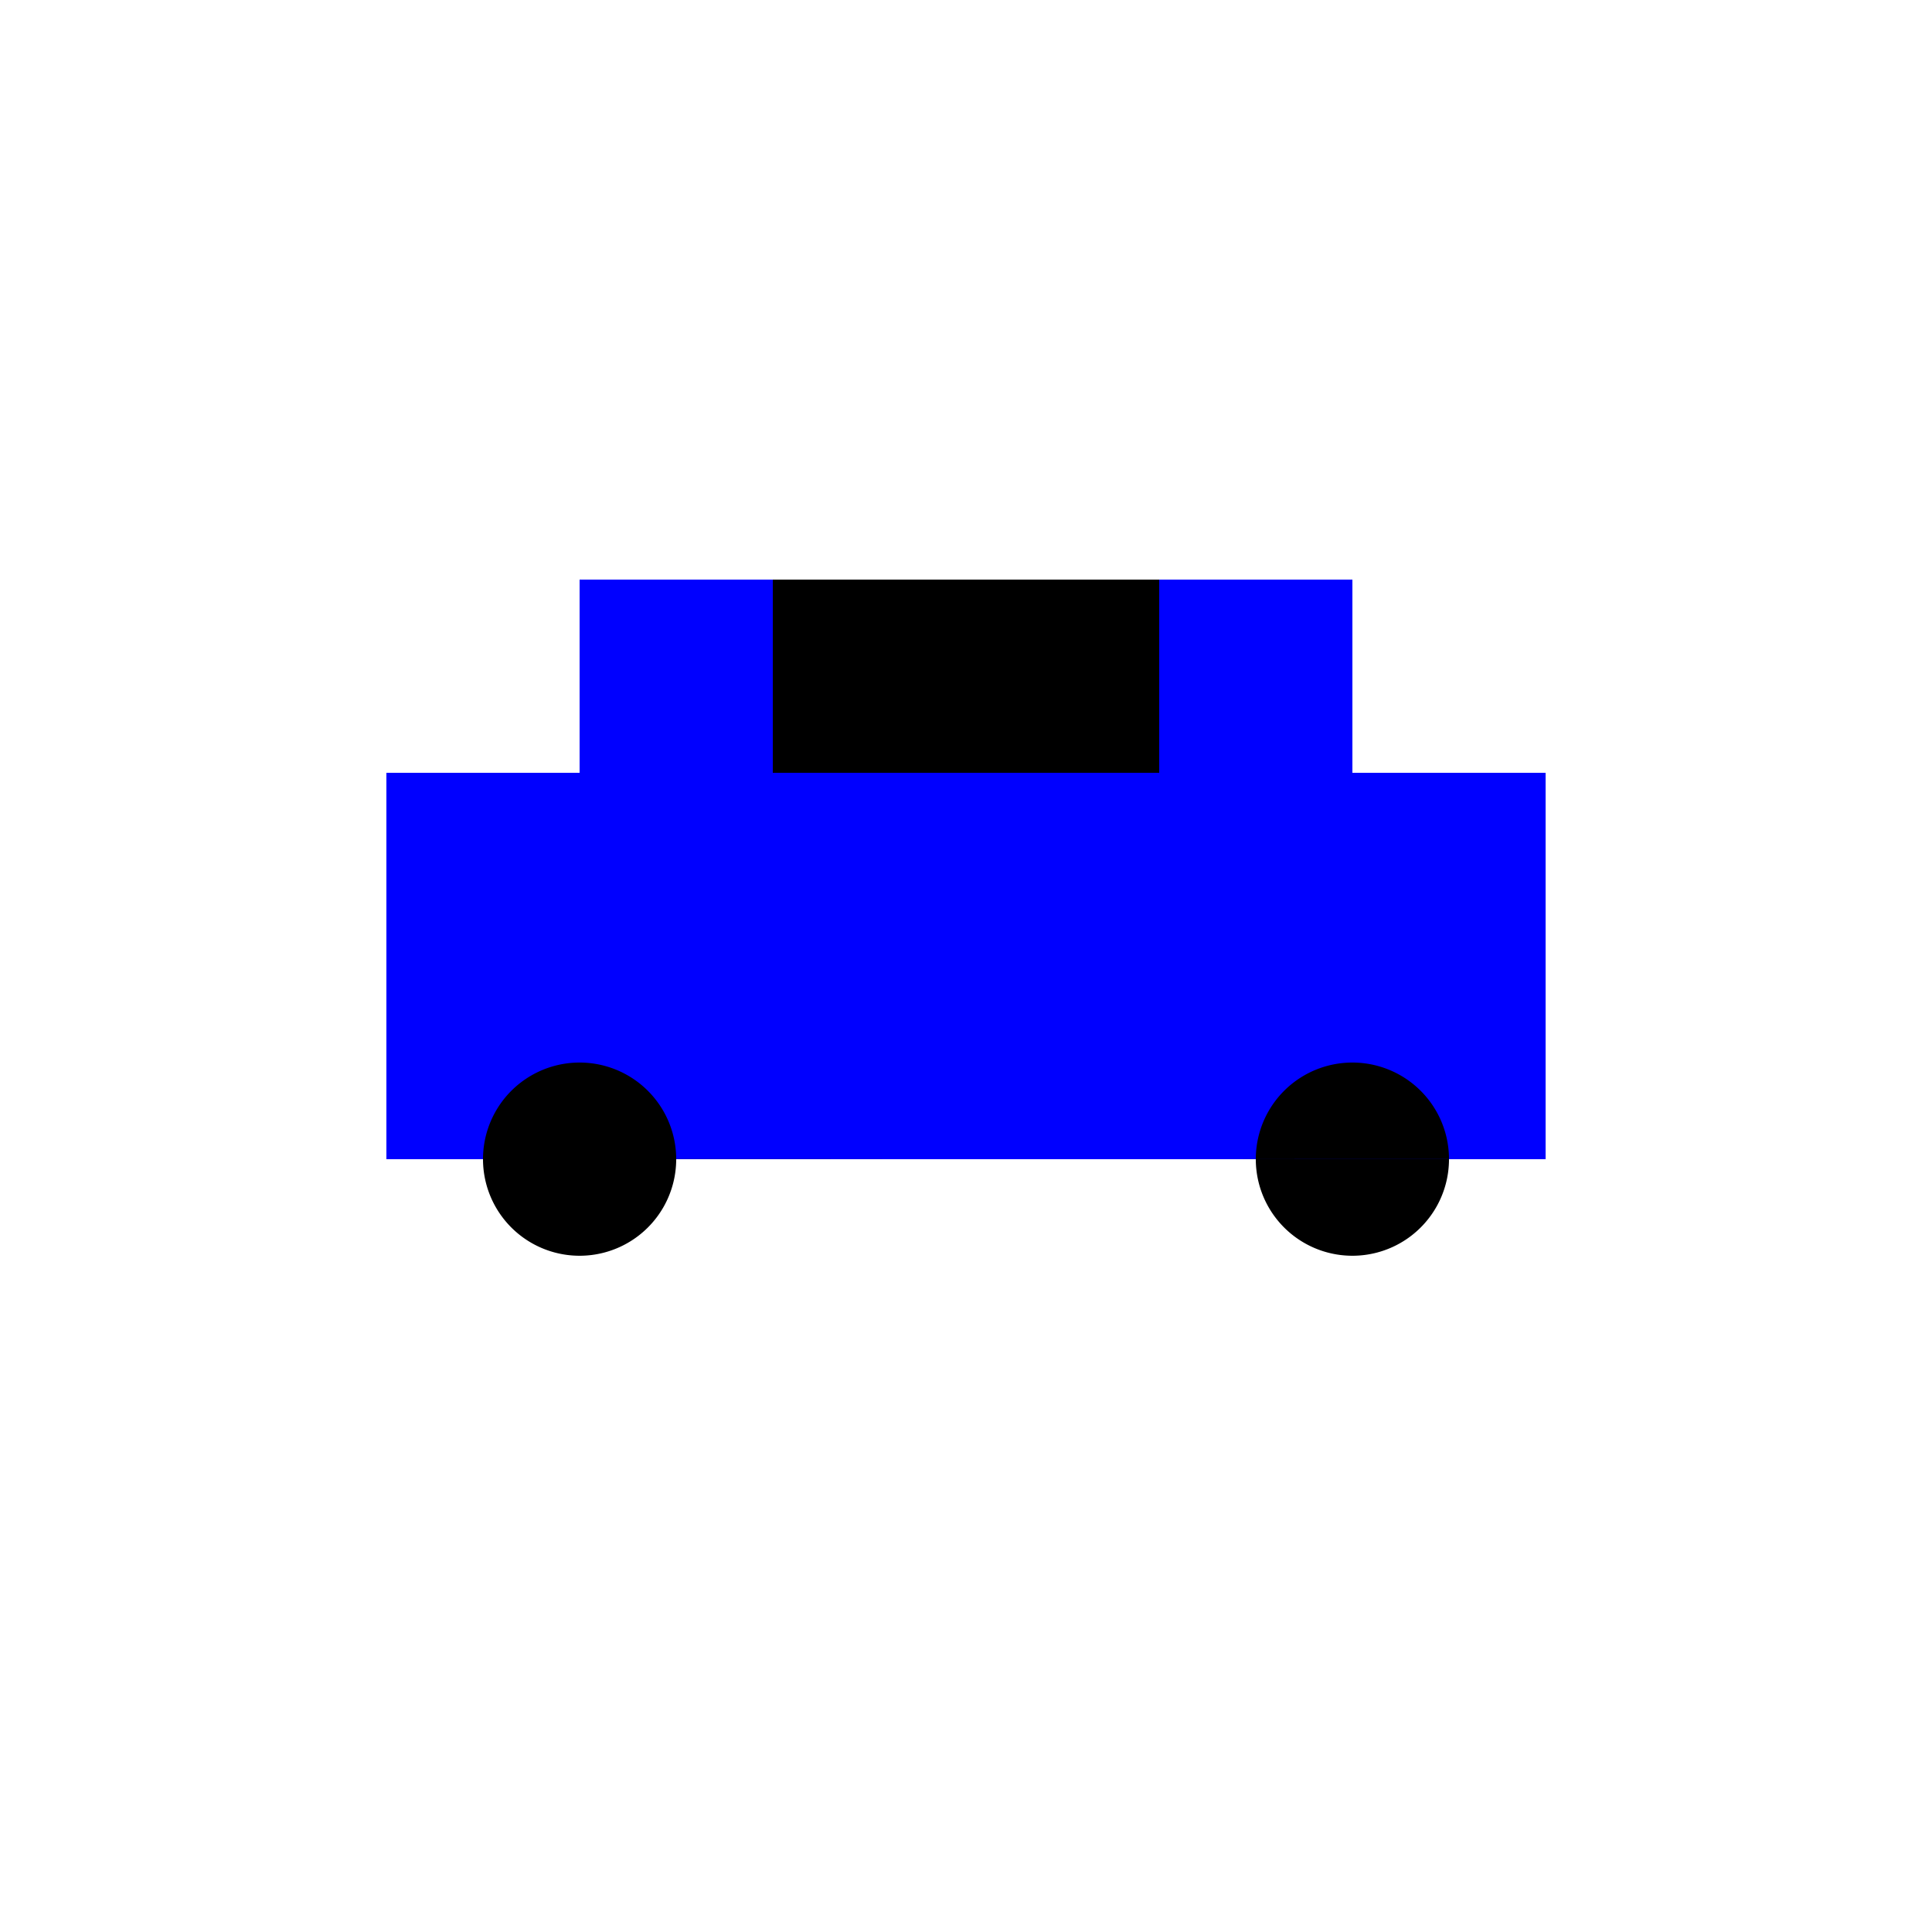
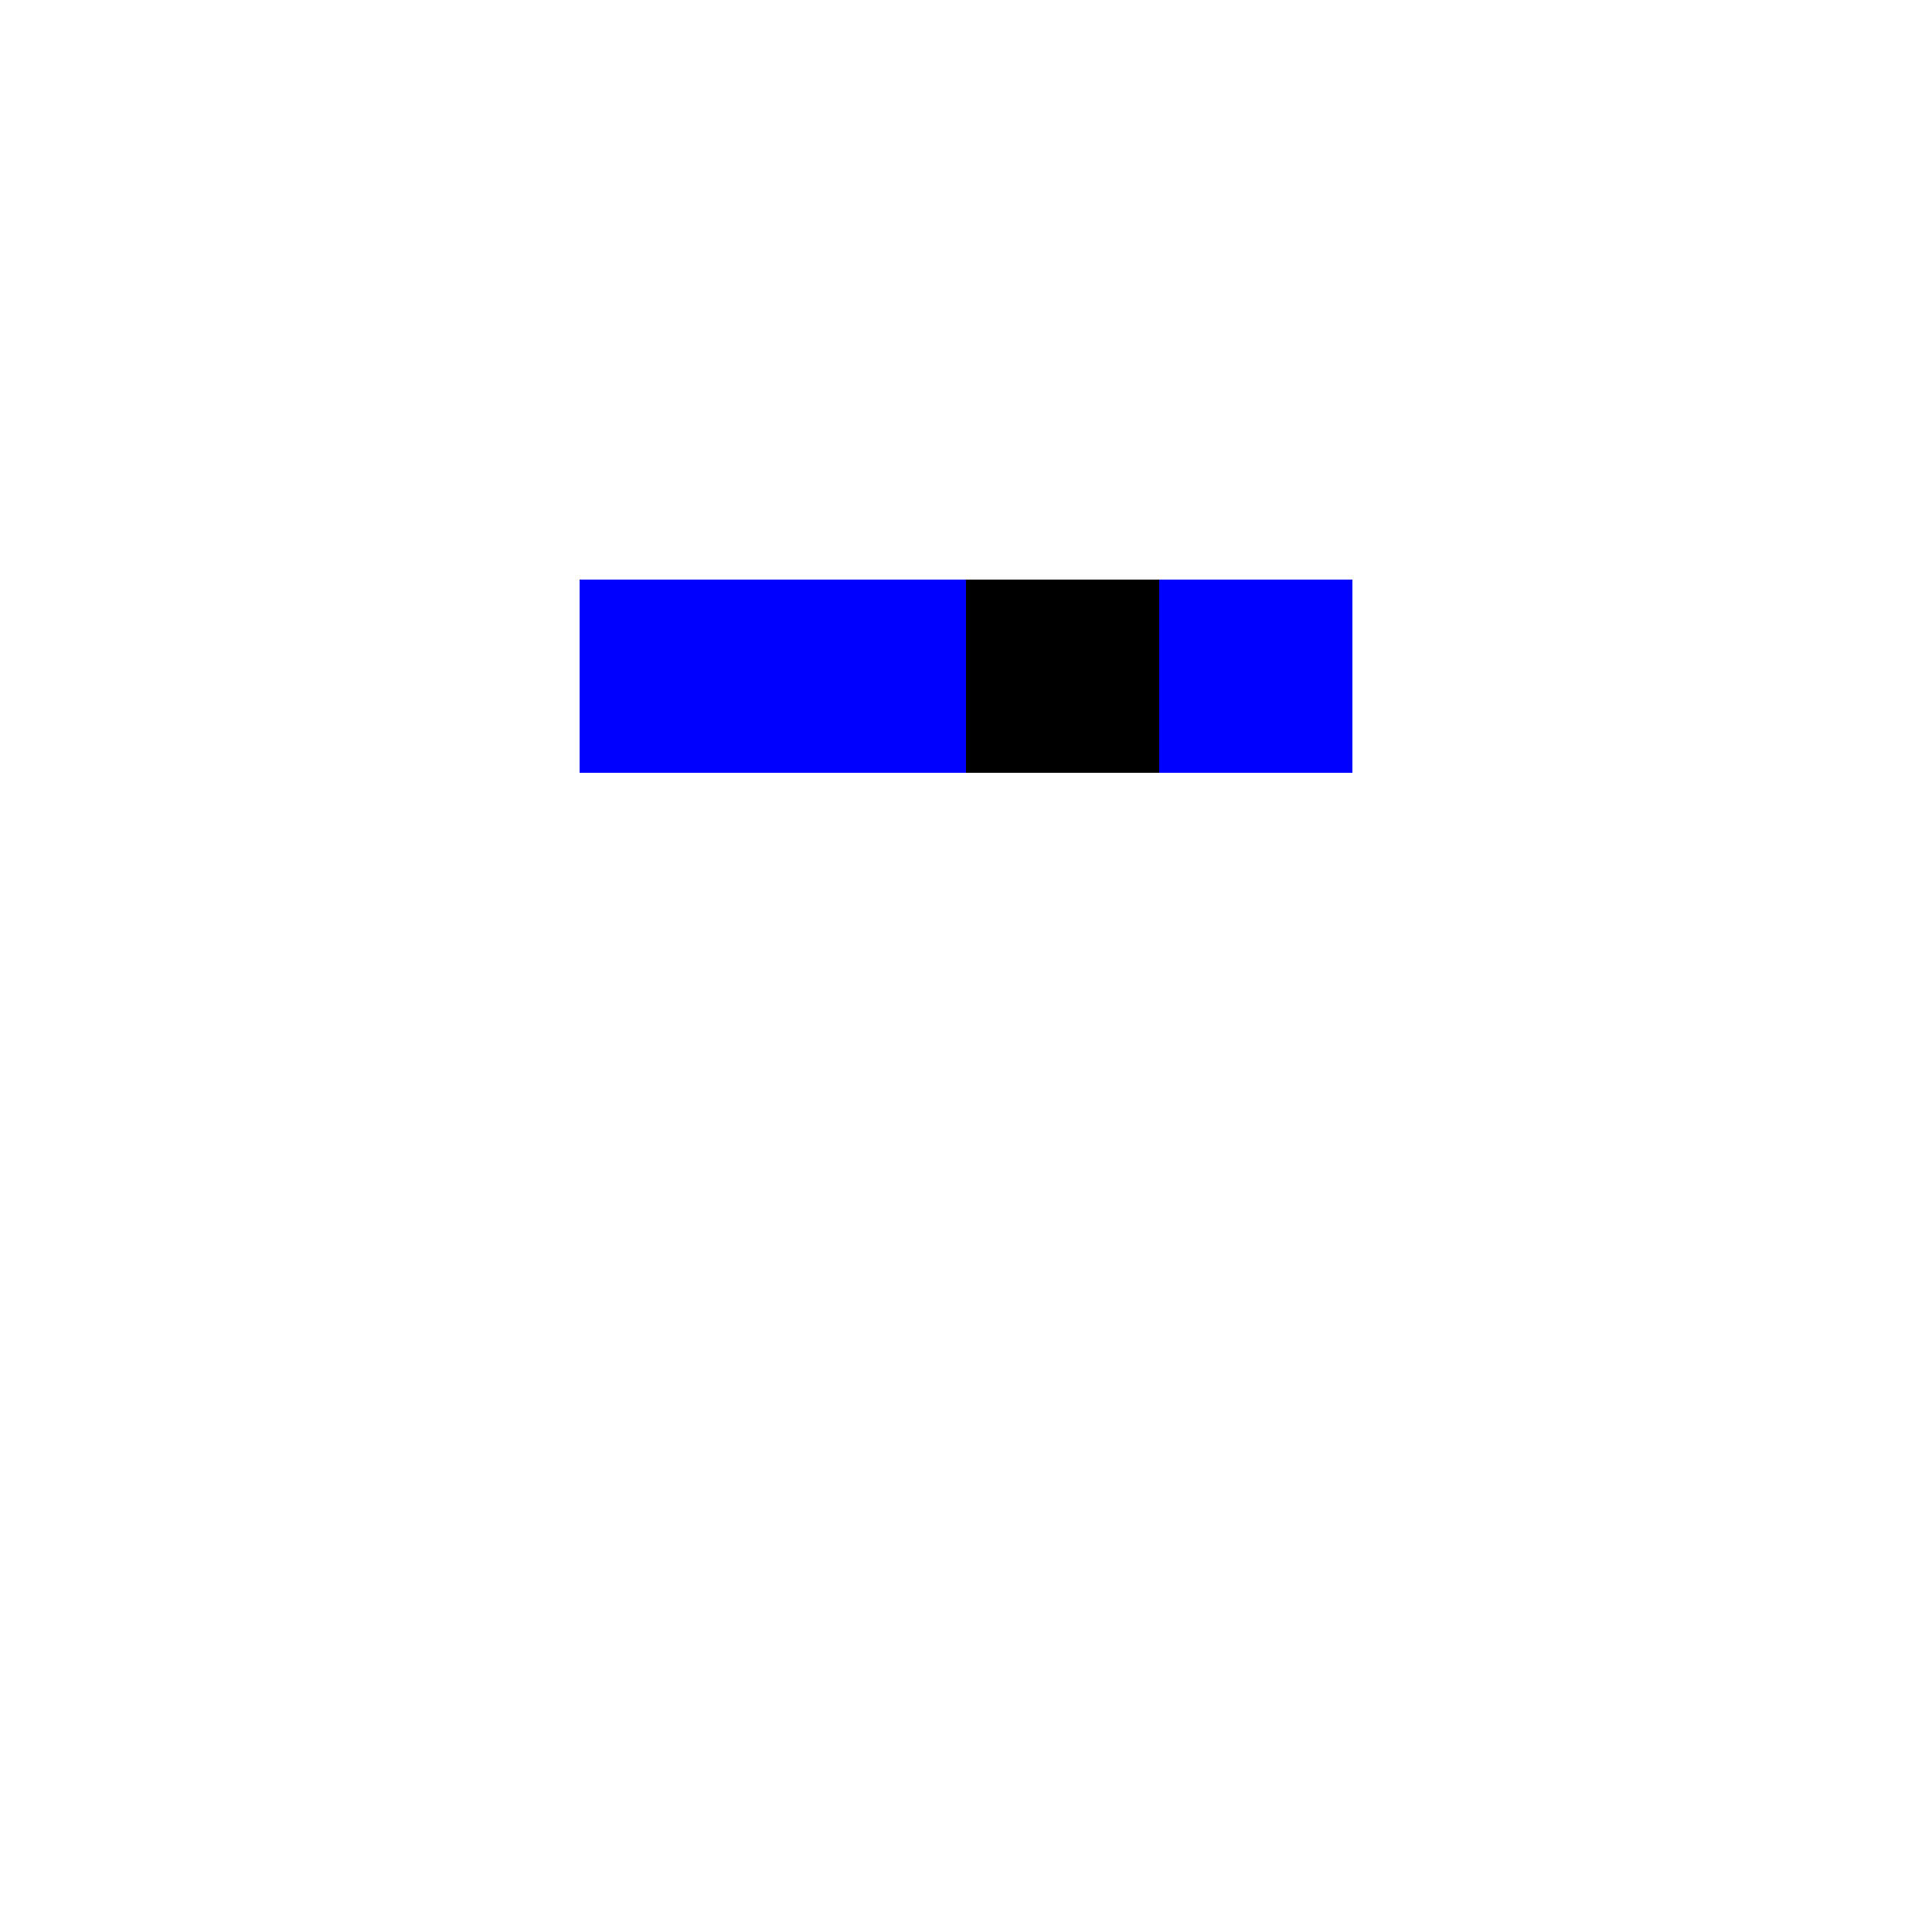
<svg xmlns="http://www.w3.org/2000/svg" width="500" height="500">
  <defs />
  <g>
-     <rect fill="blue" stroke="none" x="100" y="200" width="300" height="100" />
    <rect fill="blue" stroke="none" x="150" y="150" width="200" height="50" />
-     <path fill="black" stroke="none" paint-order="stroke fill markers" d=" M 175 300 A 25 25 0 1 1 175 299.975 L 375 300 A 25 25 0 1 1 375 299.975" />
-     <rect fill="black" stroke="none" x="200" y="150" width="50" height="50" />
    <rect fill="black" stroke="none" x="250" y="150" width="50" height="50" />
  </g>
</svg>